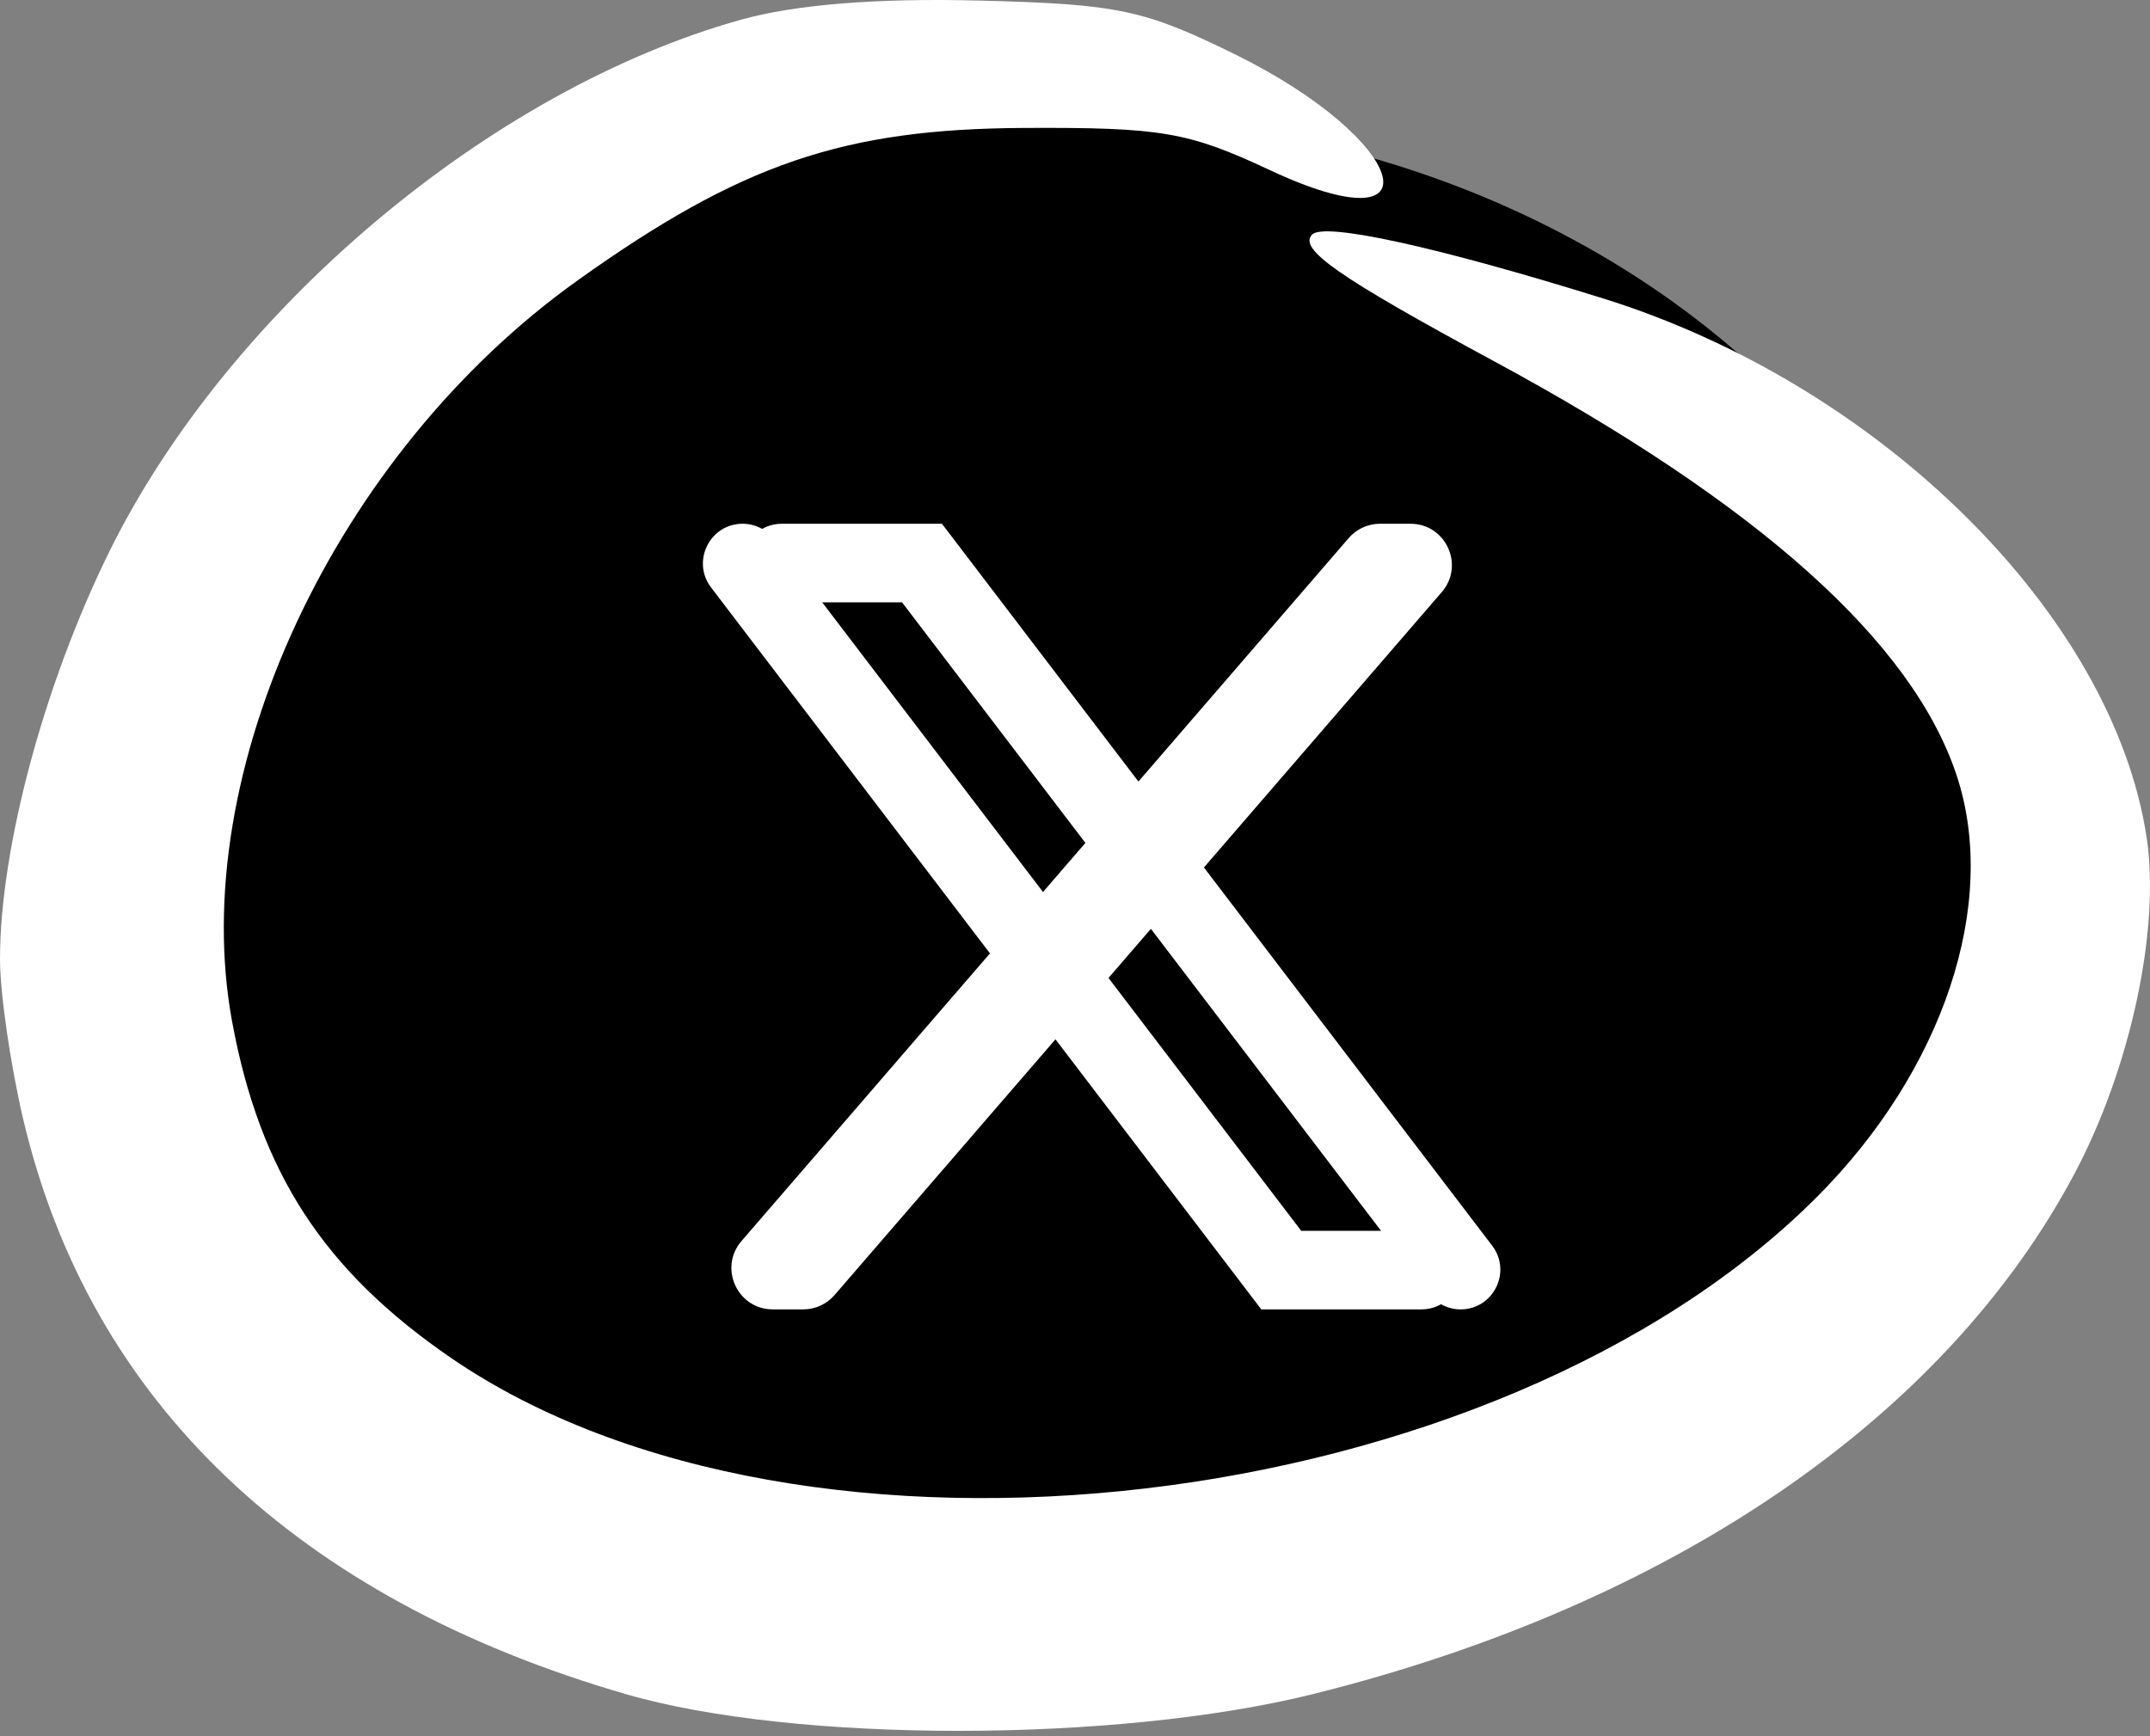
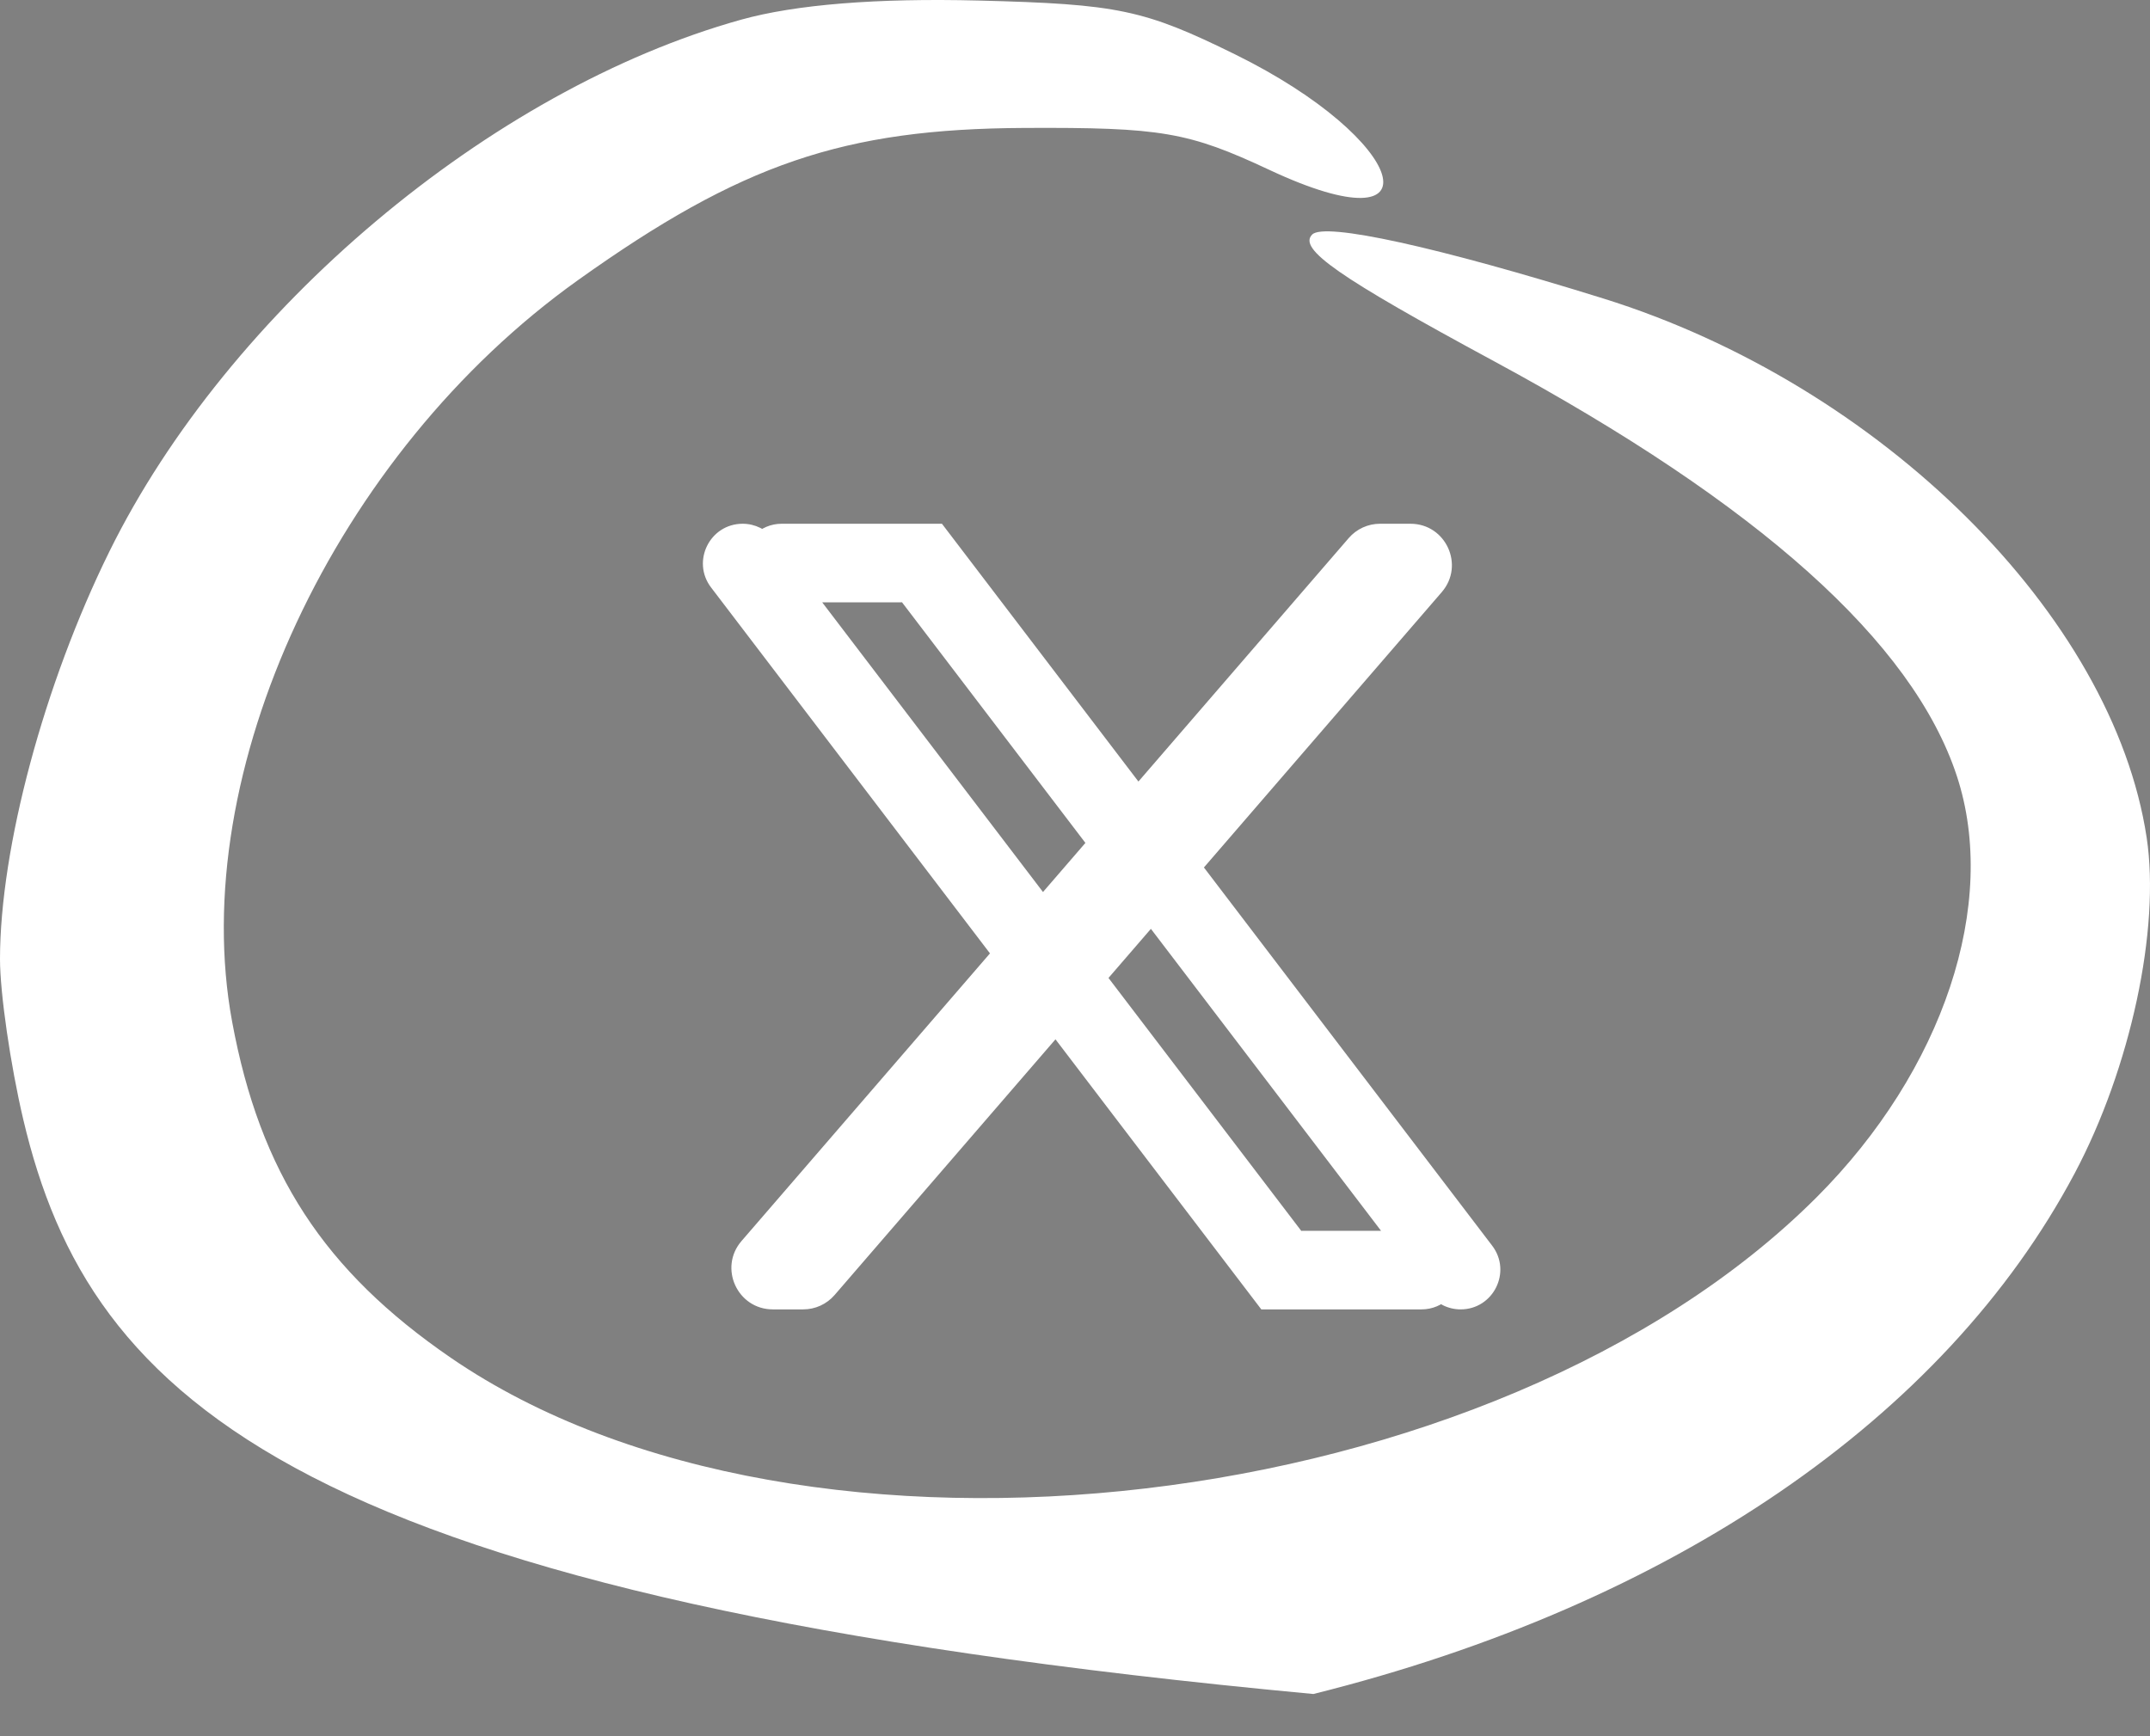
<svg xmlns="http://www.w3.org/2000/svg" width="156" height="126" viewBox="0 0 156 126" fill="none">
  <rect x="0" y="0" width="156" height="126" fill="#808080" stroke="none" />
-   <ellipse cx="78.062" cy="64.823" rx="66.843" ry="56.354" fill="black" />
-   <path d="M7.937 40.024C16.567 22.519 35.586 6.501 53.764 1.431C57.717 0.327 63.621 -0.148 71.018 0.04C81.126 0.297 83.005 0.693 89.621 3.949C102.224 10.154 104.608 18.185 92.11 12.332C86.215 9.57 84.256 9.236 74.307 9.285C61.201 9.351 53.771 11.887 41.938 20.33C24.295 32.919 13.501 56.072 16.844 74.154C18.866 85.098 23.506 92.223 32.724 98.546C58.282 116.074 108.535 110.164 131.807 86.892C141.012 77.686 145.04 65.572 141.979 56.297C138.774 46.587 127.639 36.609 108.403 26.214C97.096 20.102 94.167 18.062 95.21 17.02C96.113 16.116 104.312 17.918 116.316 21.657C136.46 27.933 153.32 44.66 155.758 60.785C156.758 67.403 154.59 77.515 150.529 85.161C141.102 102.919 121.319 116.449 95.295 122.938C81.042 126.493 57.7 126.505 45.465 122.963C21.541 116.04 6.514 101.715 1.686 81.232C0.757 77.292 -0.001 72.057 0 69.598C0.006 61.529 3.196 49.64 7.937 40.024Z" fill="white" />
+   <path d="M7.937 40.024C16.567 22.519 35.586 6.501 53.764 1.431C57.717 0.327 63.621 -0.148 71.018 0.04C81.126 0.297 83.005 0.693 89.621 3.949C102.224 10.154 104.608 18.185 92.11 12.332C86.215 9.57 84.256 9.236 74.307 9.285C61.201 9.351 53.771 11.887 41.938 20.33C24.295 32.919 13.501 56.072 16.844 74.154C18.866 85.098 23.506 92.223 32.724 98.546C58.282 116.074 108.535 110.164 131.807 86.892C141.012 77.686 145.04 65.572 141.979 56.297C138.774 46.587 127.639 36.609 108.403 26.214C97.096 20.102 94.167 18.062 95.21 17.02C96.113 16.116 104.312 17.918 116.316 21.657C136.46 27.933 153.32 44.66 155.758 60.785C156.758 67.403 154.59 77.515 150.529 85.161C141.102 102.919 121.319 116.449 95.295 122.938C21.541 116.04 6.514 101.715 1.686 81.232C0.757 77.292 -0.001 72.057 0 69.598C0.006 61.529 3.196 49.64 7.937 40.024Z" fill="white" />
  <path d="M51.595 42.635C50.151 40.74 51.503 38.01 53.886 38.01V38.01C54.785 38.01 55.632 38.43 56.176 39.145L95.087 90.206C96.592 92.181 95.184 95.025 92.701 95.025H91.518L51.595 42.635ZM64.777 42.829C63.272 40.854 64.68 38.01 67.163 38.01H68.346L108.268 90.4C109.713 92.295 108.361 95.025 105.978 95.025V95.025C105.079 95.025 104.232 94.605 103.687 93.89L64.777 42.829ZM53.864 40.861C53.864 39.287 55.14 38.01 56.714 38.01H68.346V40.712C68.346 42.369 67.003 43.712 65.346 43.712H56.714C55.14 43.712 53.864 42.435 53.864 40.861V40.861ZM91.518 92.323C91.518 90.666 92.861 89.323 94.518 89.323H103.149C104.724 89.323 106 90.6 106 92.174V92.174C106 93.748 104.724 95.025 103.149 95.025H91.518V92.323ZM97.861 39.049C98.431 38.389 99.26 38.01 100.132 38.01H102.341C104.91 38.01 106.291 41.027 104.612 42.971L60.554 93.986C59.984 94.645 59.156 95.025 58.284 95.025H56.074C53.505 95.025 52.125 92.008 53.803 90.064L97.861 39.049Z" fill="white" />
</svg>